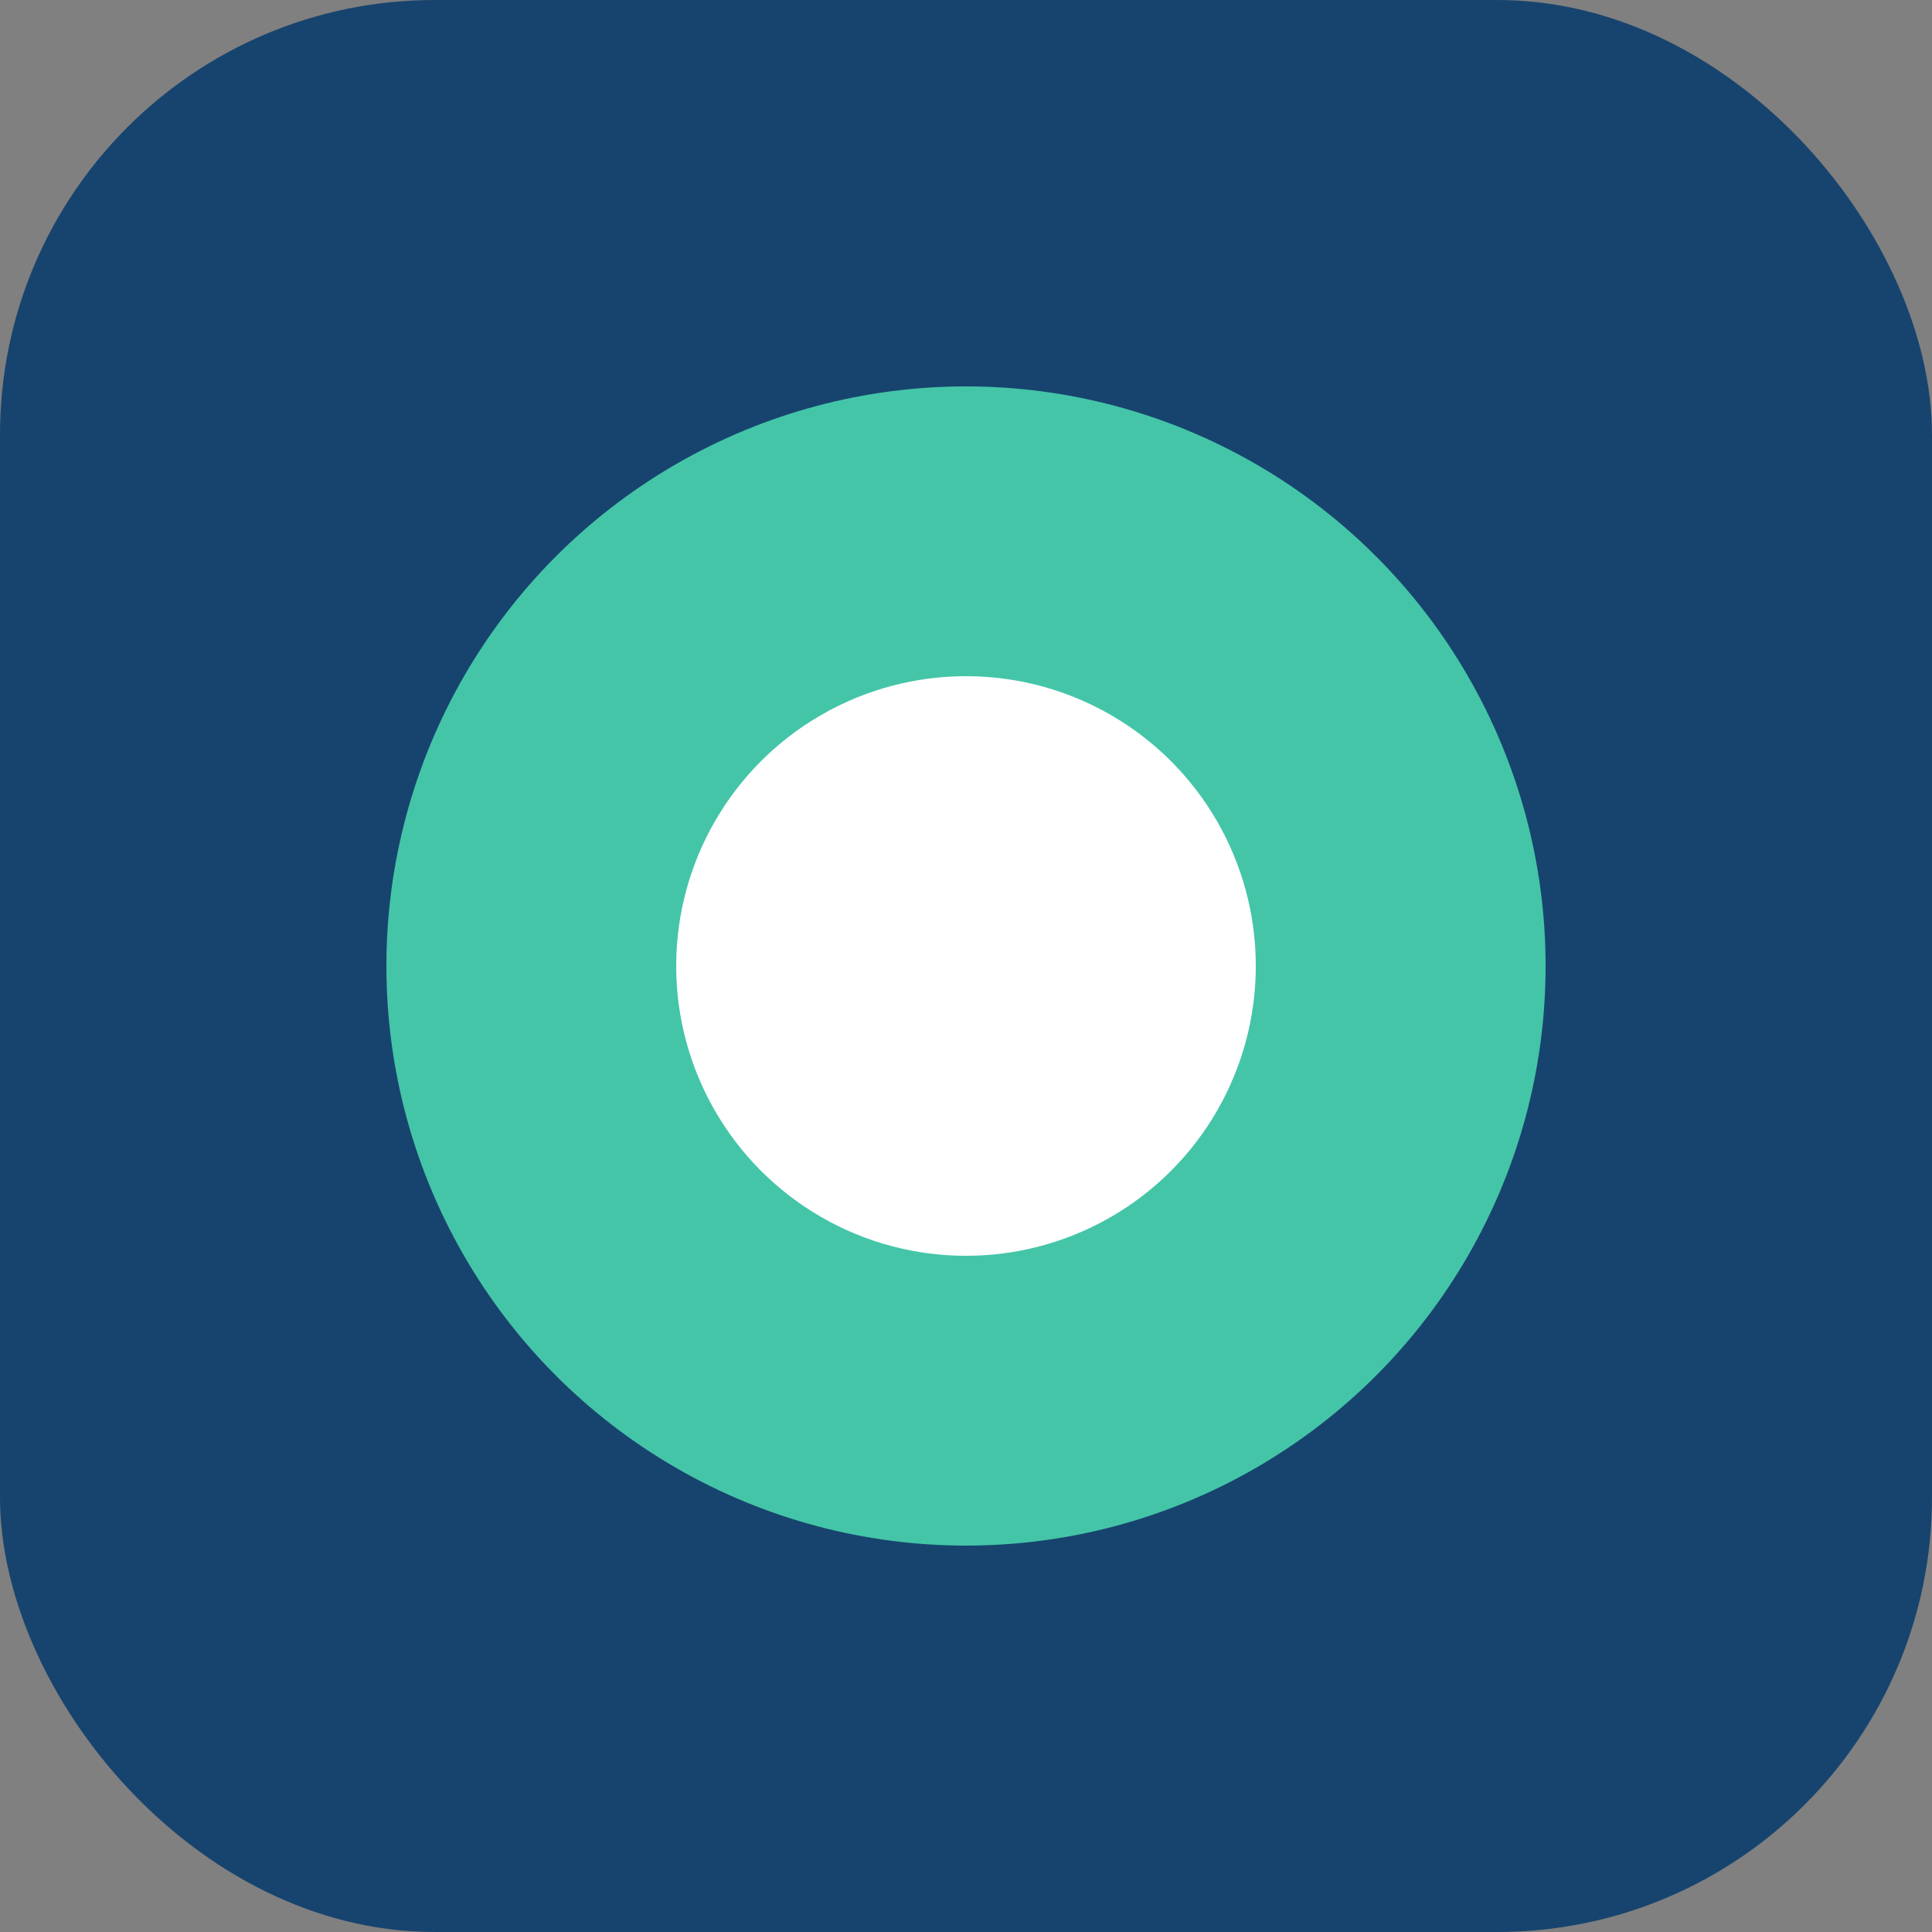
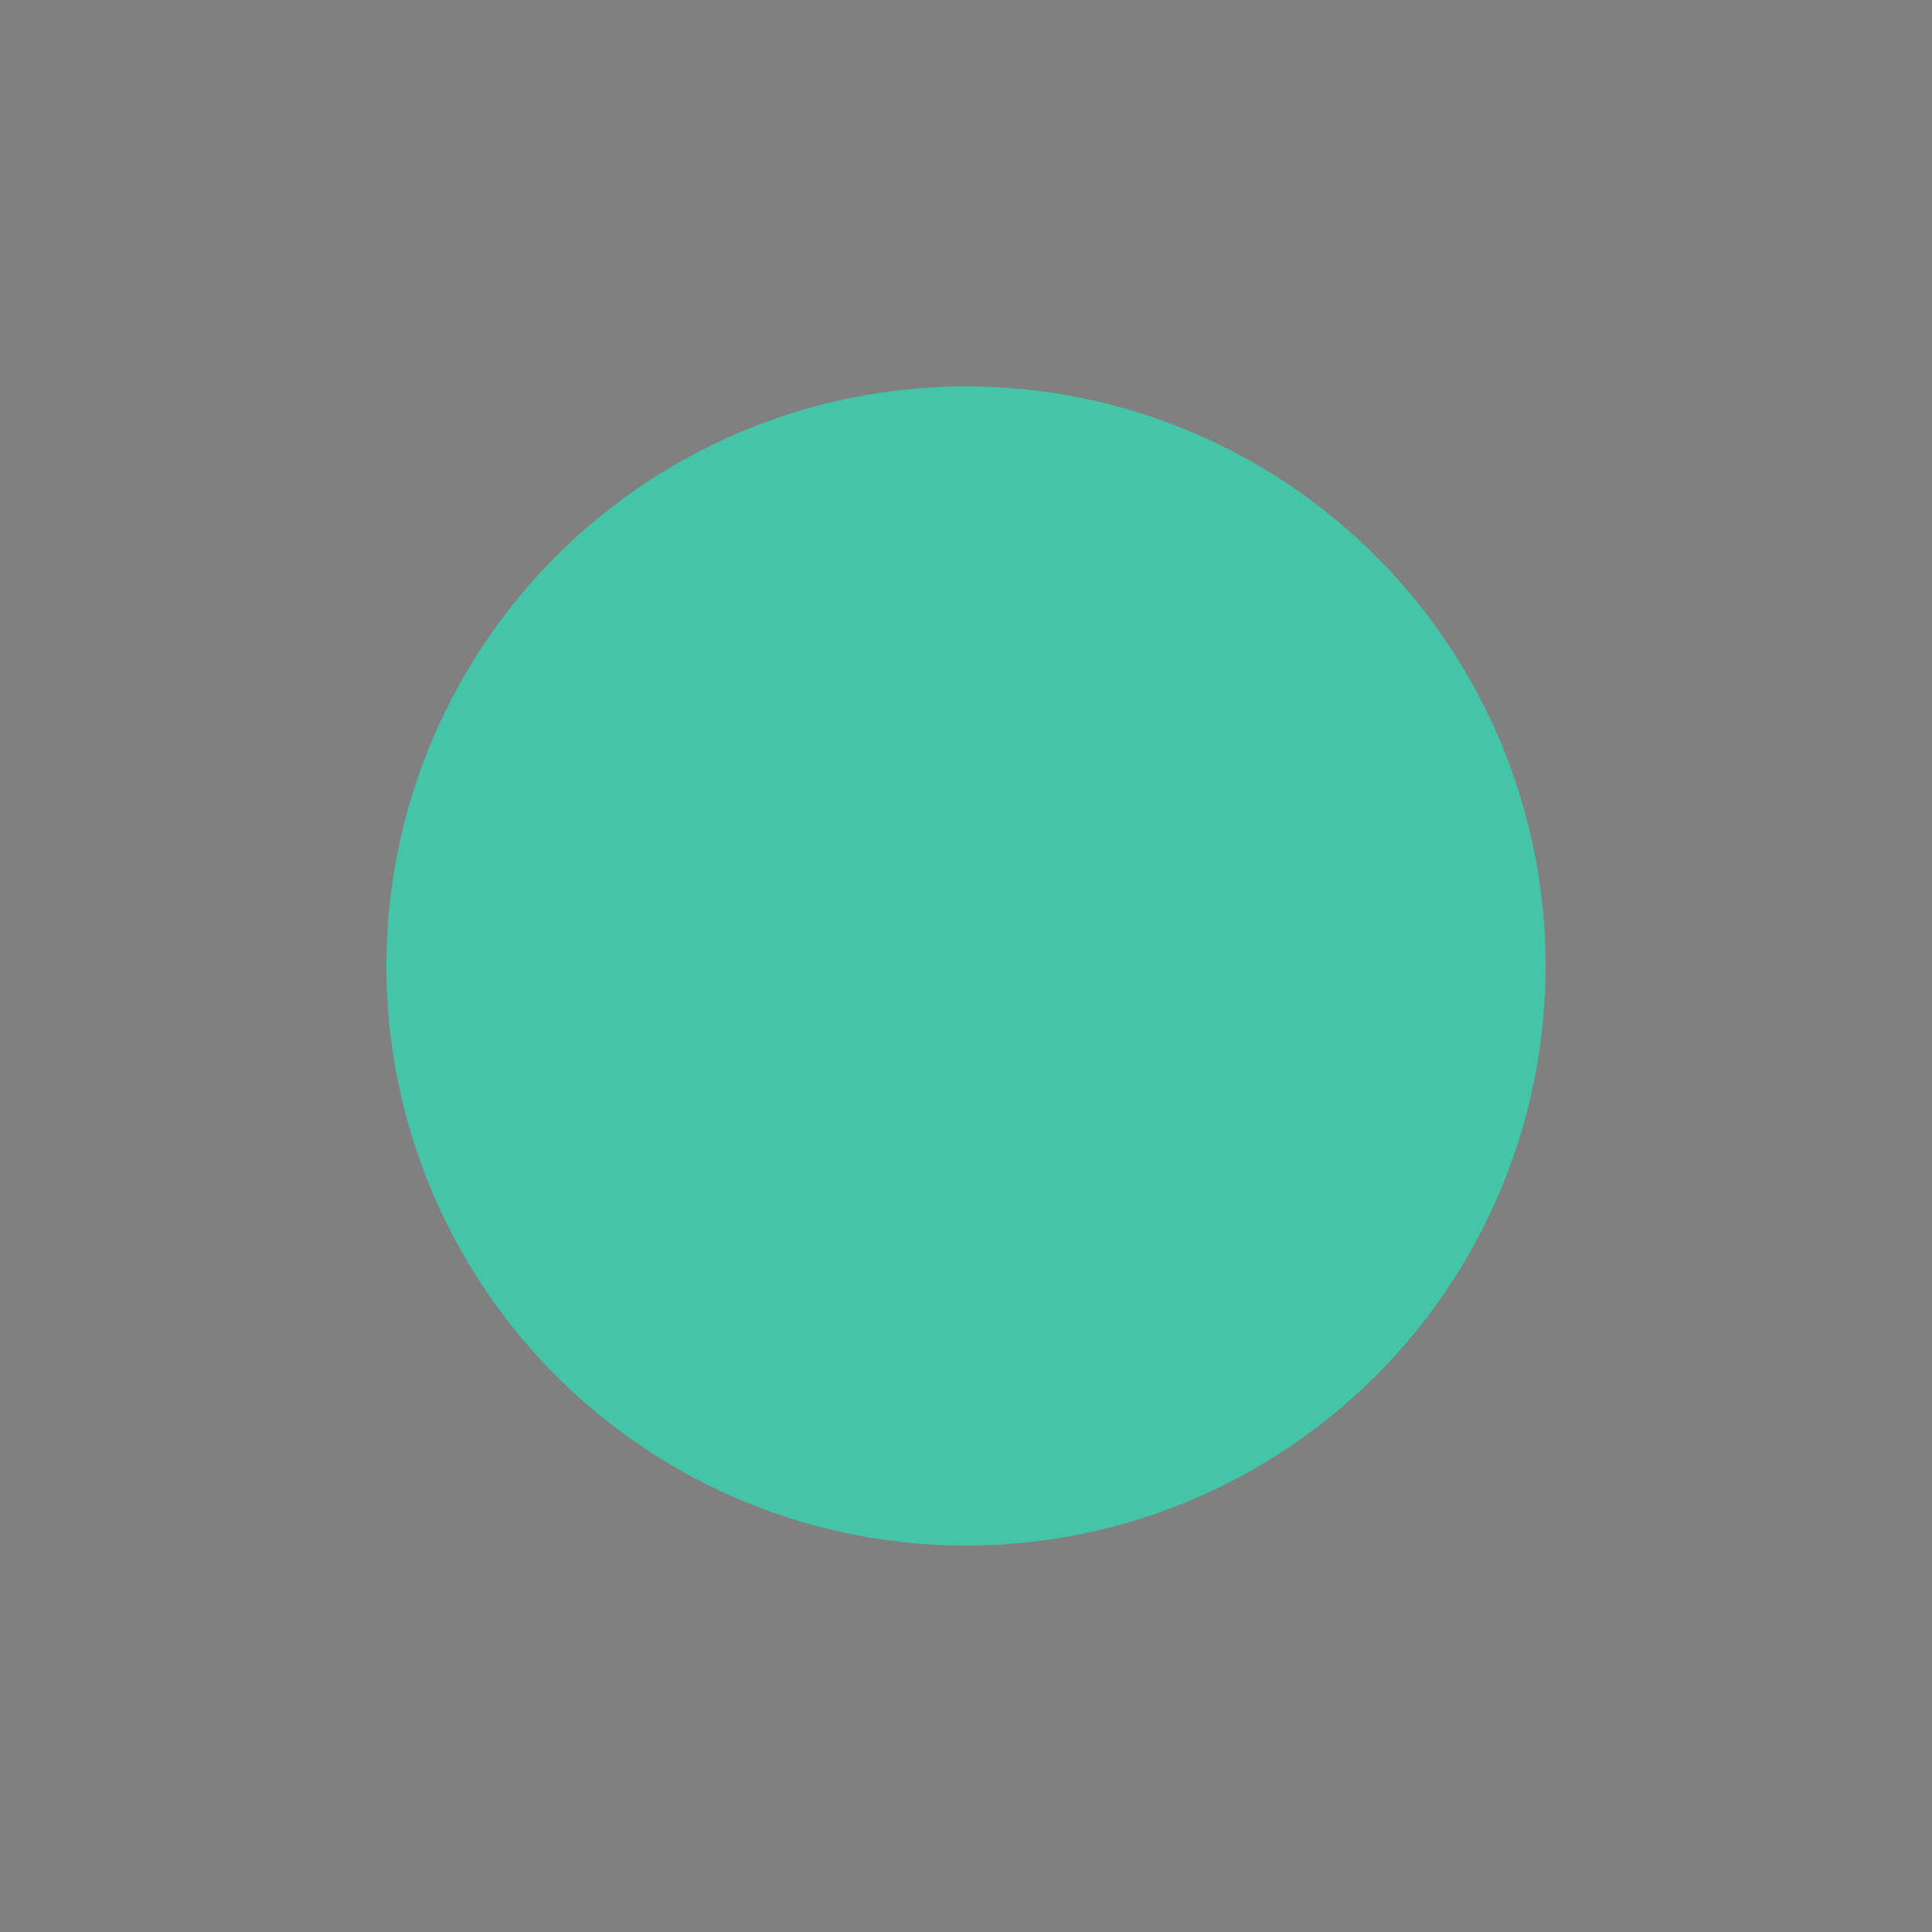
<svg xmlns="http://www.w3.org/2000/svg" width="40" height="40" viewBox="0 0 40 40">
  <rect x="0" y="0" width="40" height="40" fill="#808080" stroke="none" />
-   <rect width="40" height="40" rx="9" fill="#17446E" />
  <circle cx="20" cy="20" r="12" fill="#44C5A8" />
-   <circle cx="20" cy="20" r="6" fill="#fff" />
</svg>